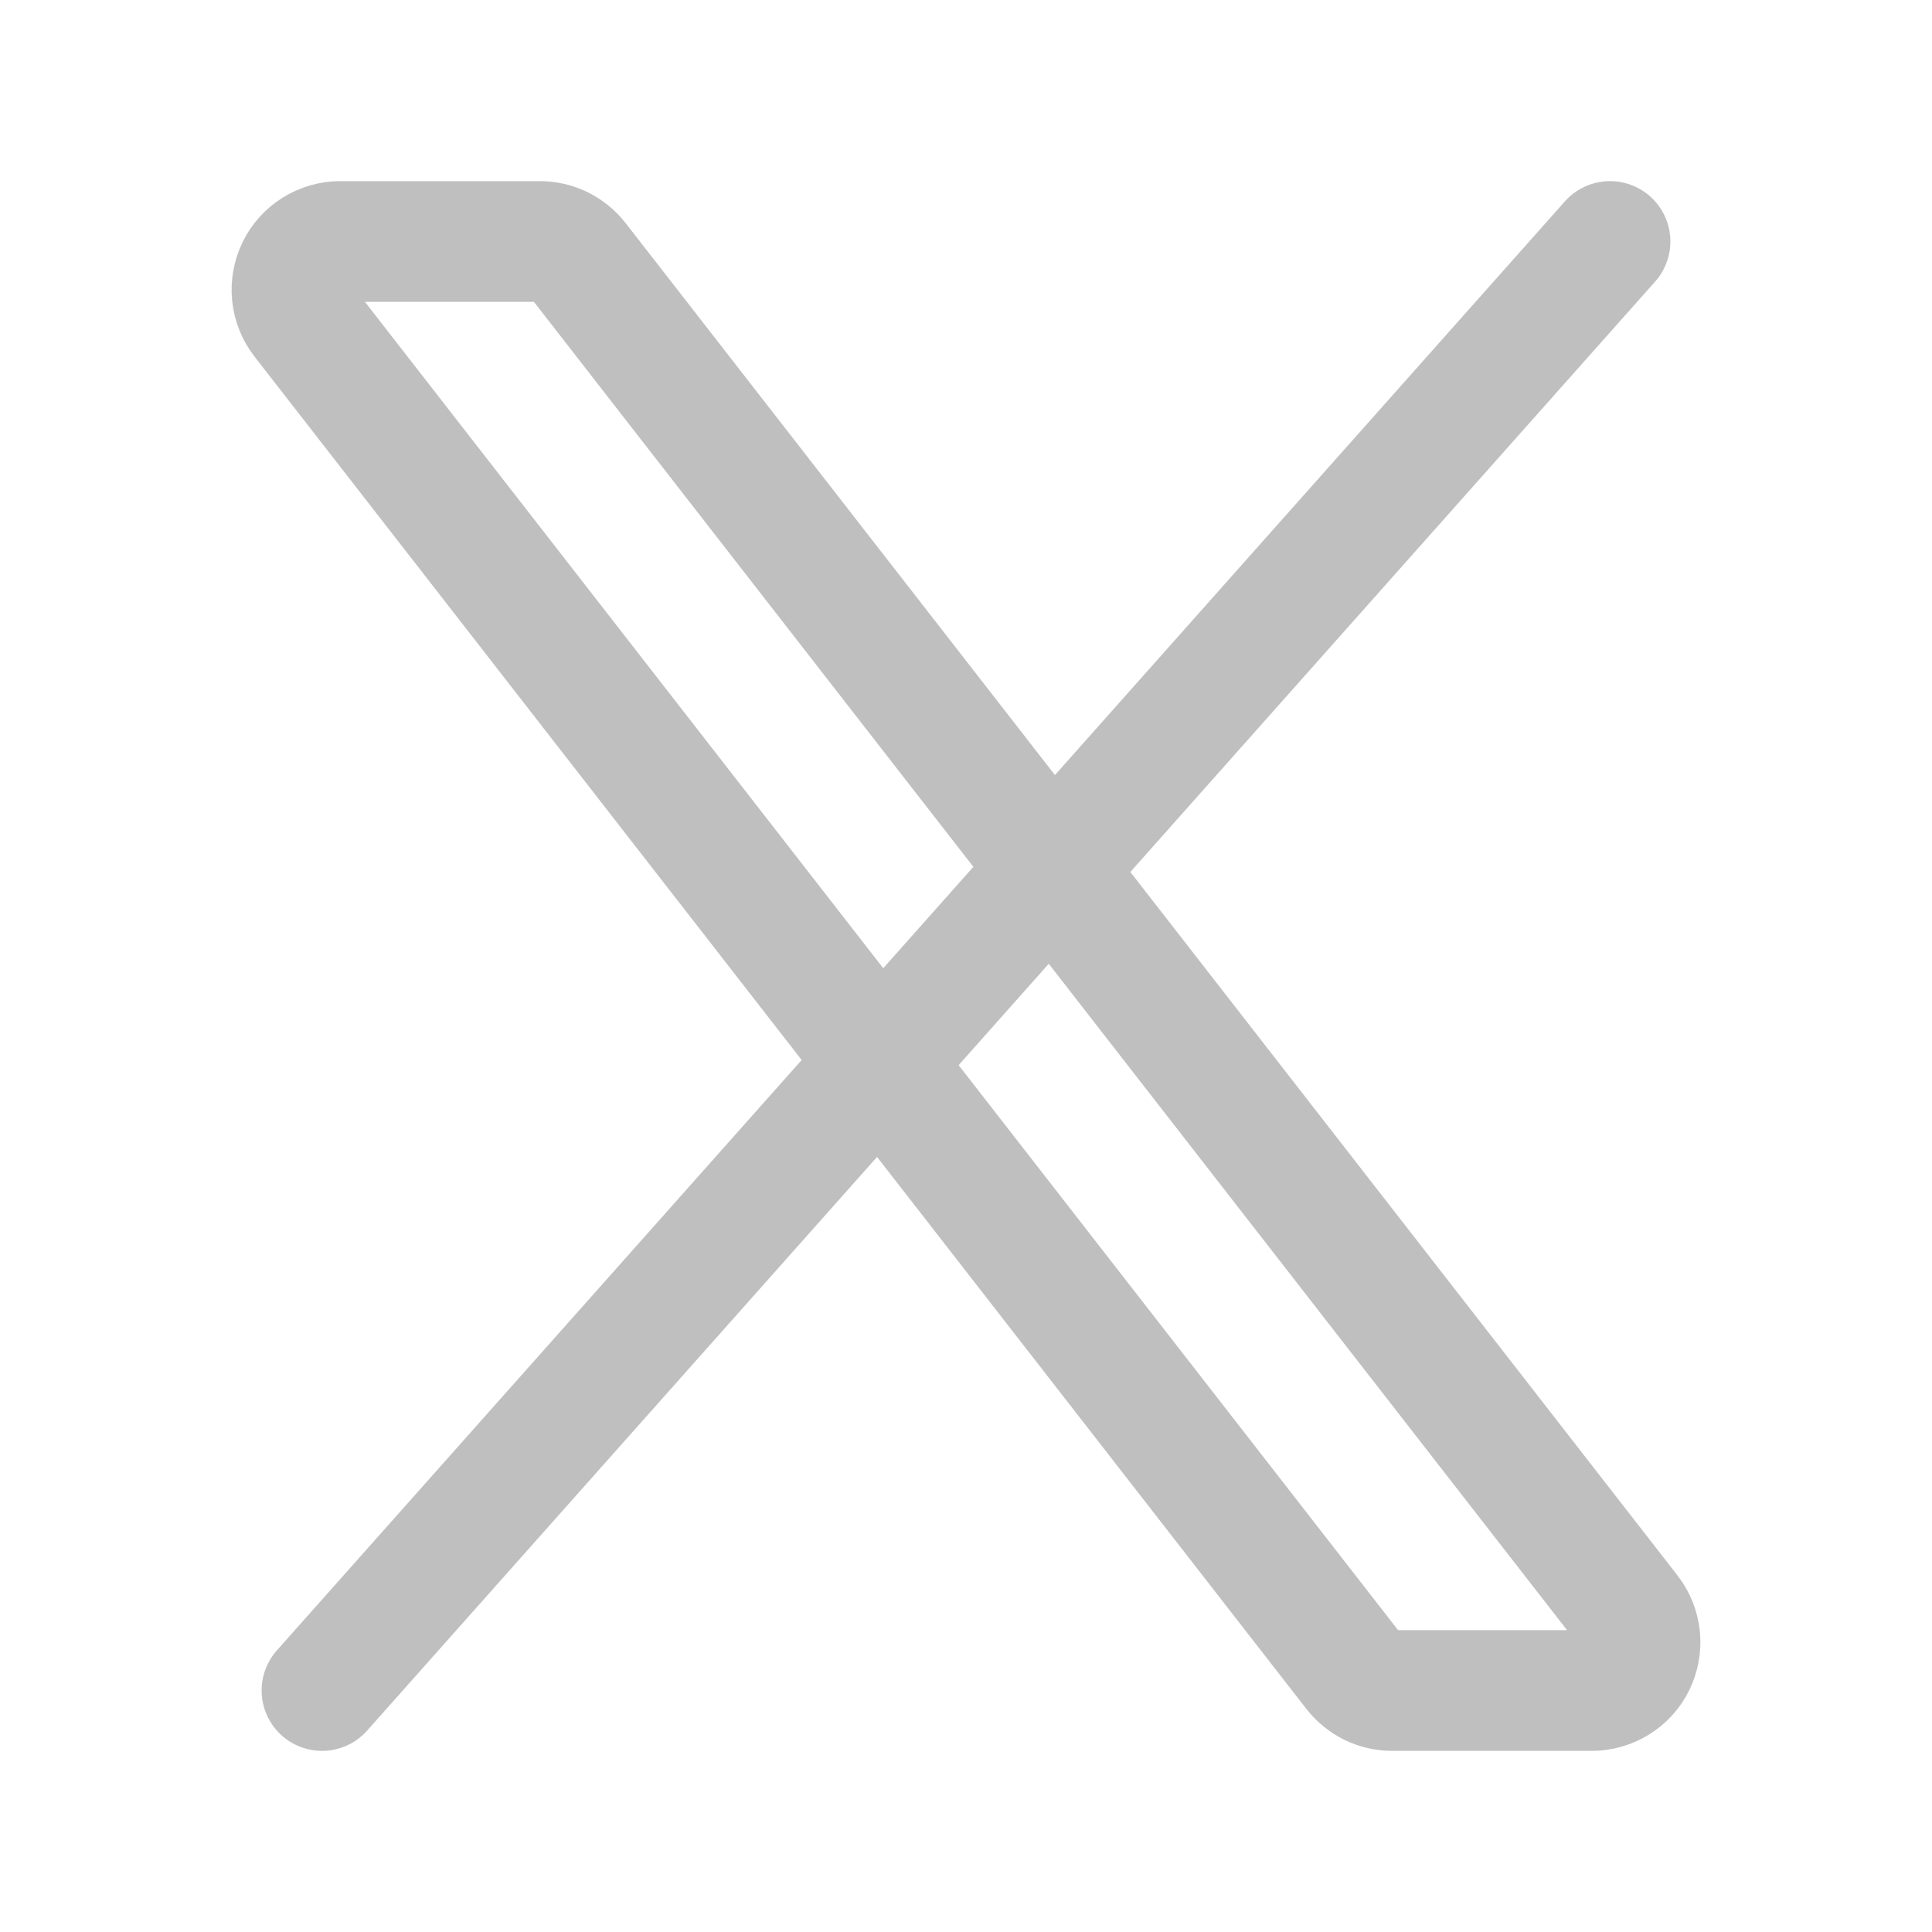
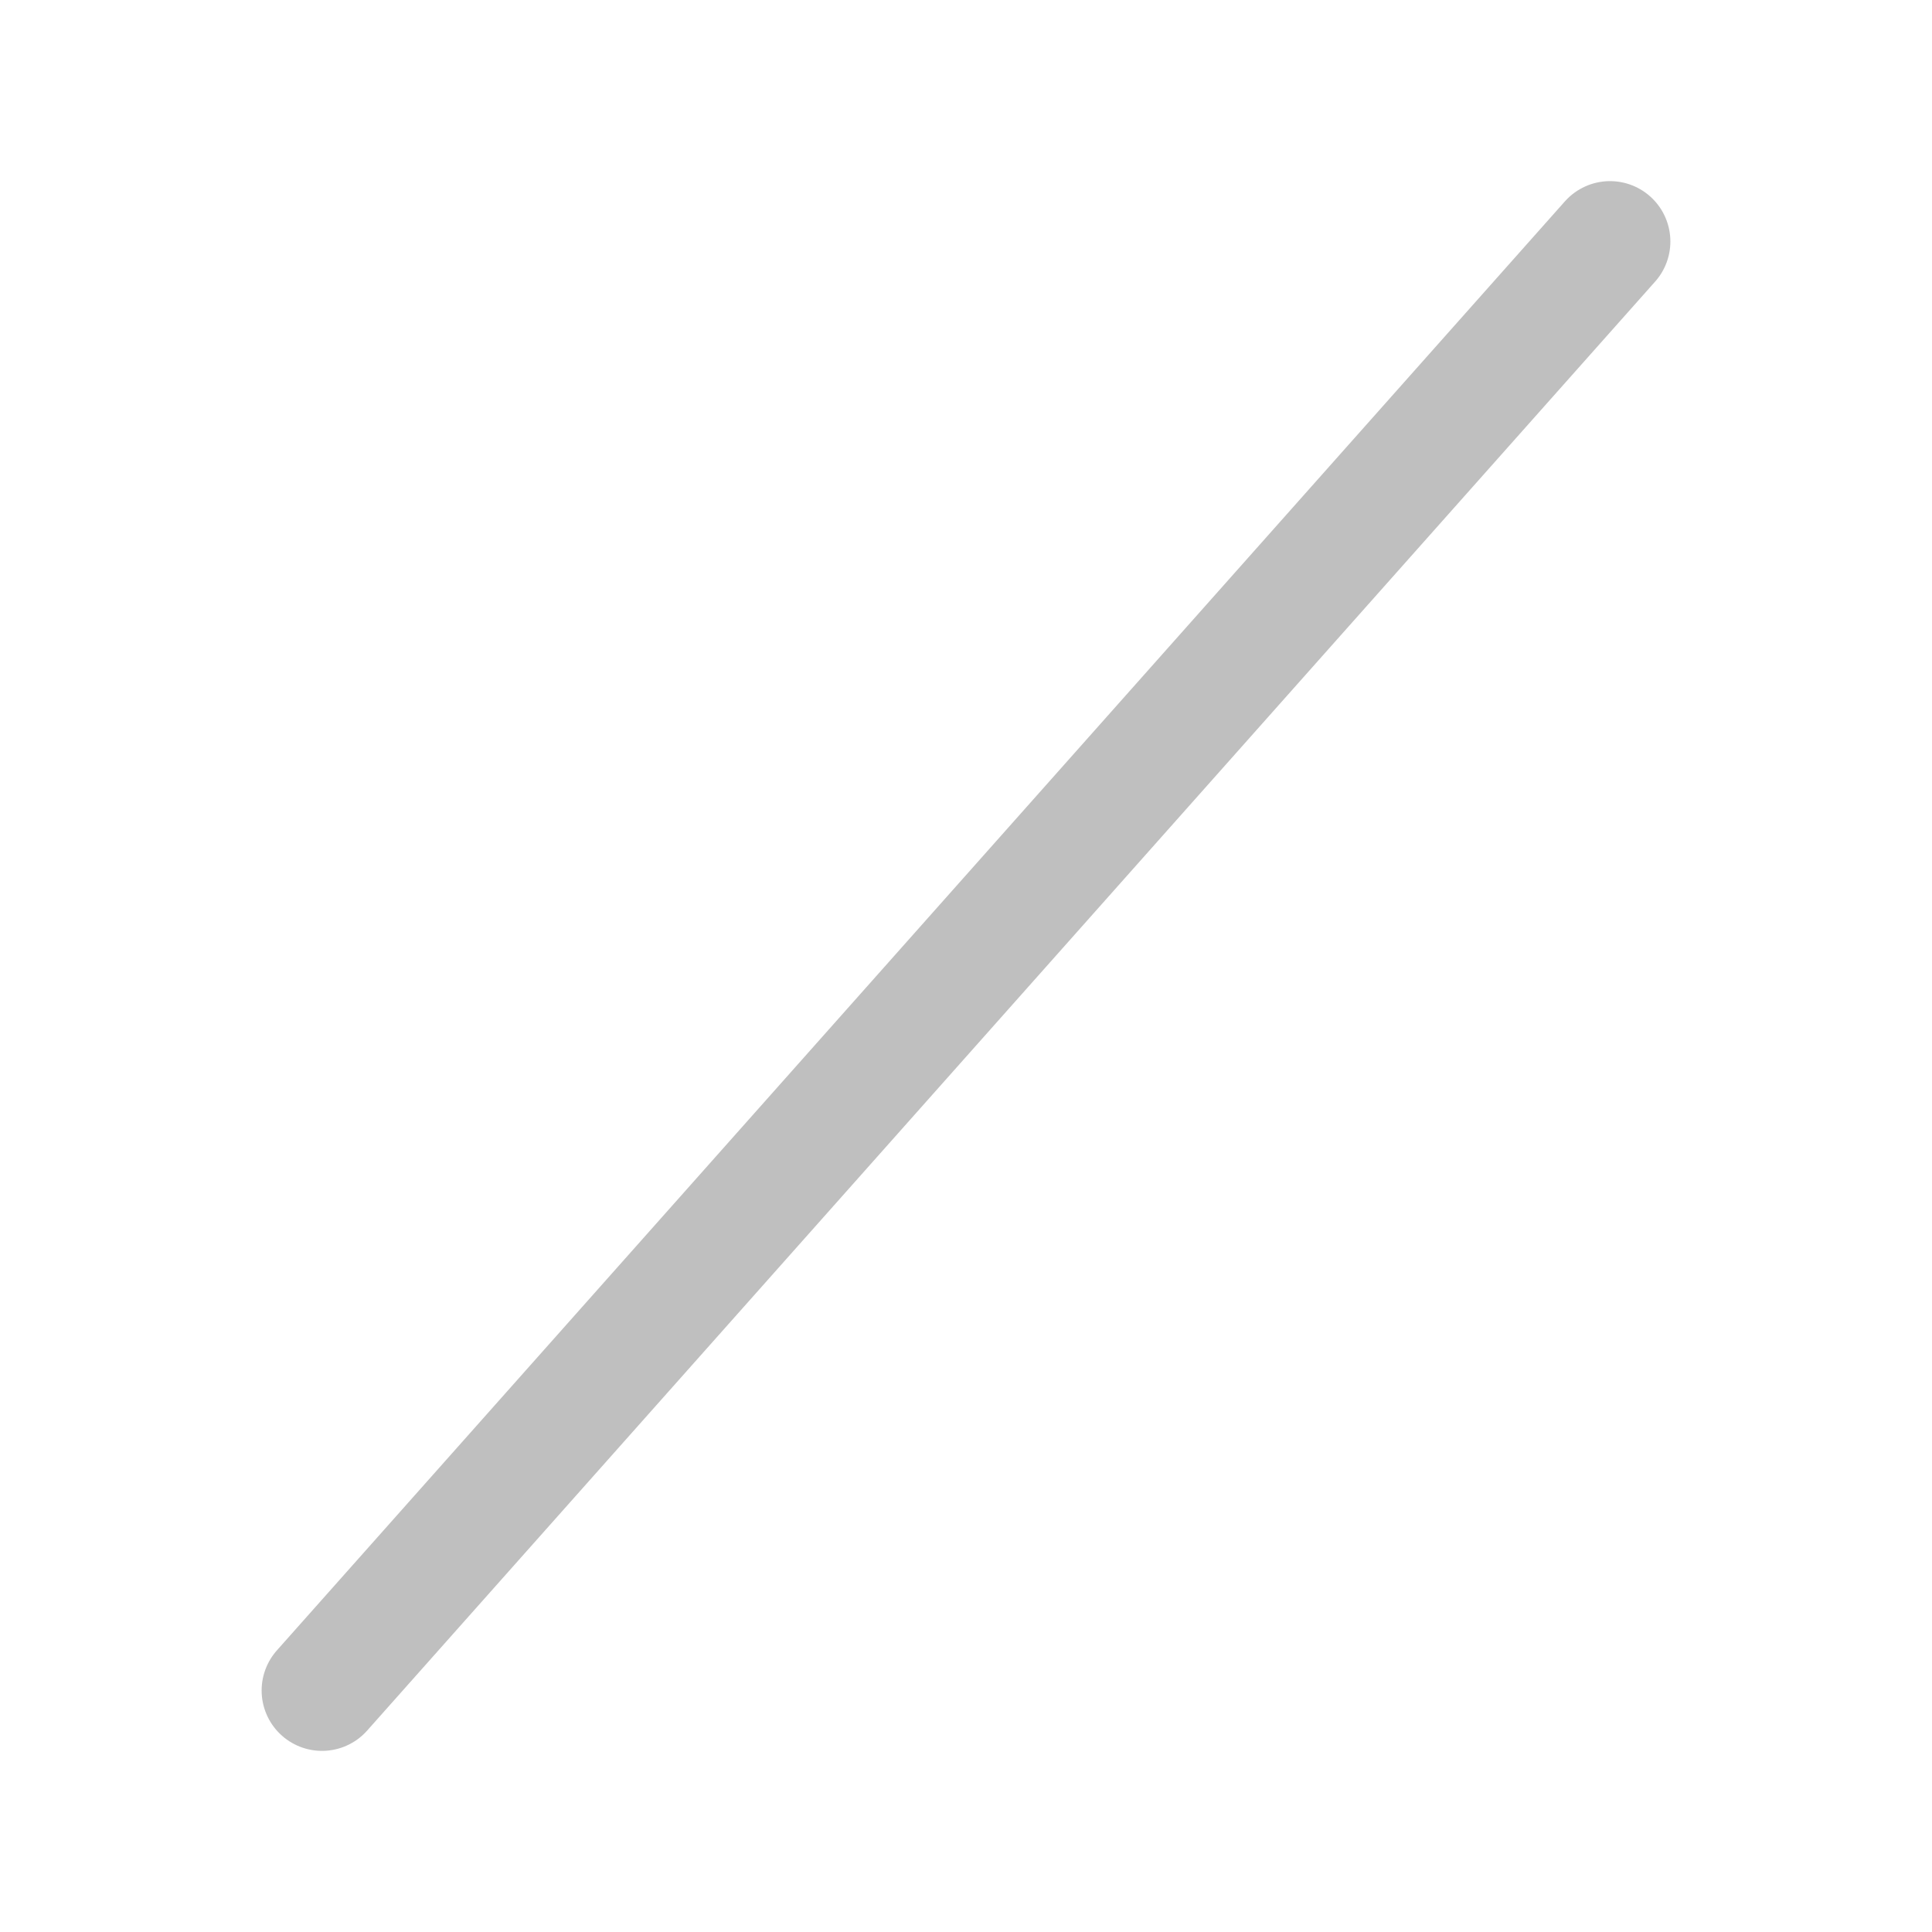
<svg xmlns="http://www.w3.org/2000/svg" width="24" height="24" viewBox="0 0 24 24" fill="none">
  <g id="iconoir:x">
    <g id="Group">
-       <path id="Vector" d="M16.82 20.768L3.753 3.968C3.684 3.879 3.642 3.773 3.63 3.661C3.619 3.55 3.639 3.437 3.688 3.336C3.737 3.235 3.814 3.15 3.909 3.091C4.005 3.031 4.115 3 4.227 3H6.707C6.798 3 6.888 3.021 6.97 3.061C7.052 3.102 7.124 3.16 7.18 3.232L20.247 20.032C20.316 20.121 20.358 20.227 20.37 20.339C20.381 20.45 20.361 20.563 20.312 20.664C20.263 20.765 20.186 20.85 20.091 20.909C19.995 20.968 19.885 21 19.773 21H17.293C17.202 21 17.112 20.979 17.03 20.939C16.948 20.898 16.876 20.84 16.82 20.768Z" stroke="#BFBFBF" stroke-width="1.5" />
      <path id="Vector_2" d="M20 3L4 21" stroke="#BFBFBF" stroke-width="1.5" stroke-linecap="round" />
    </g>
  </g>
</svg>